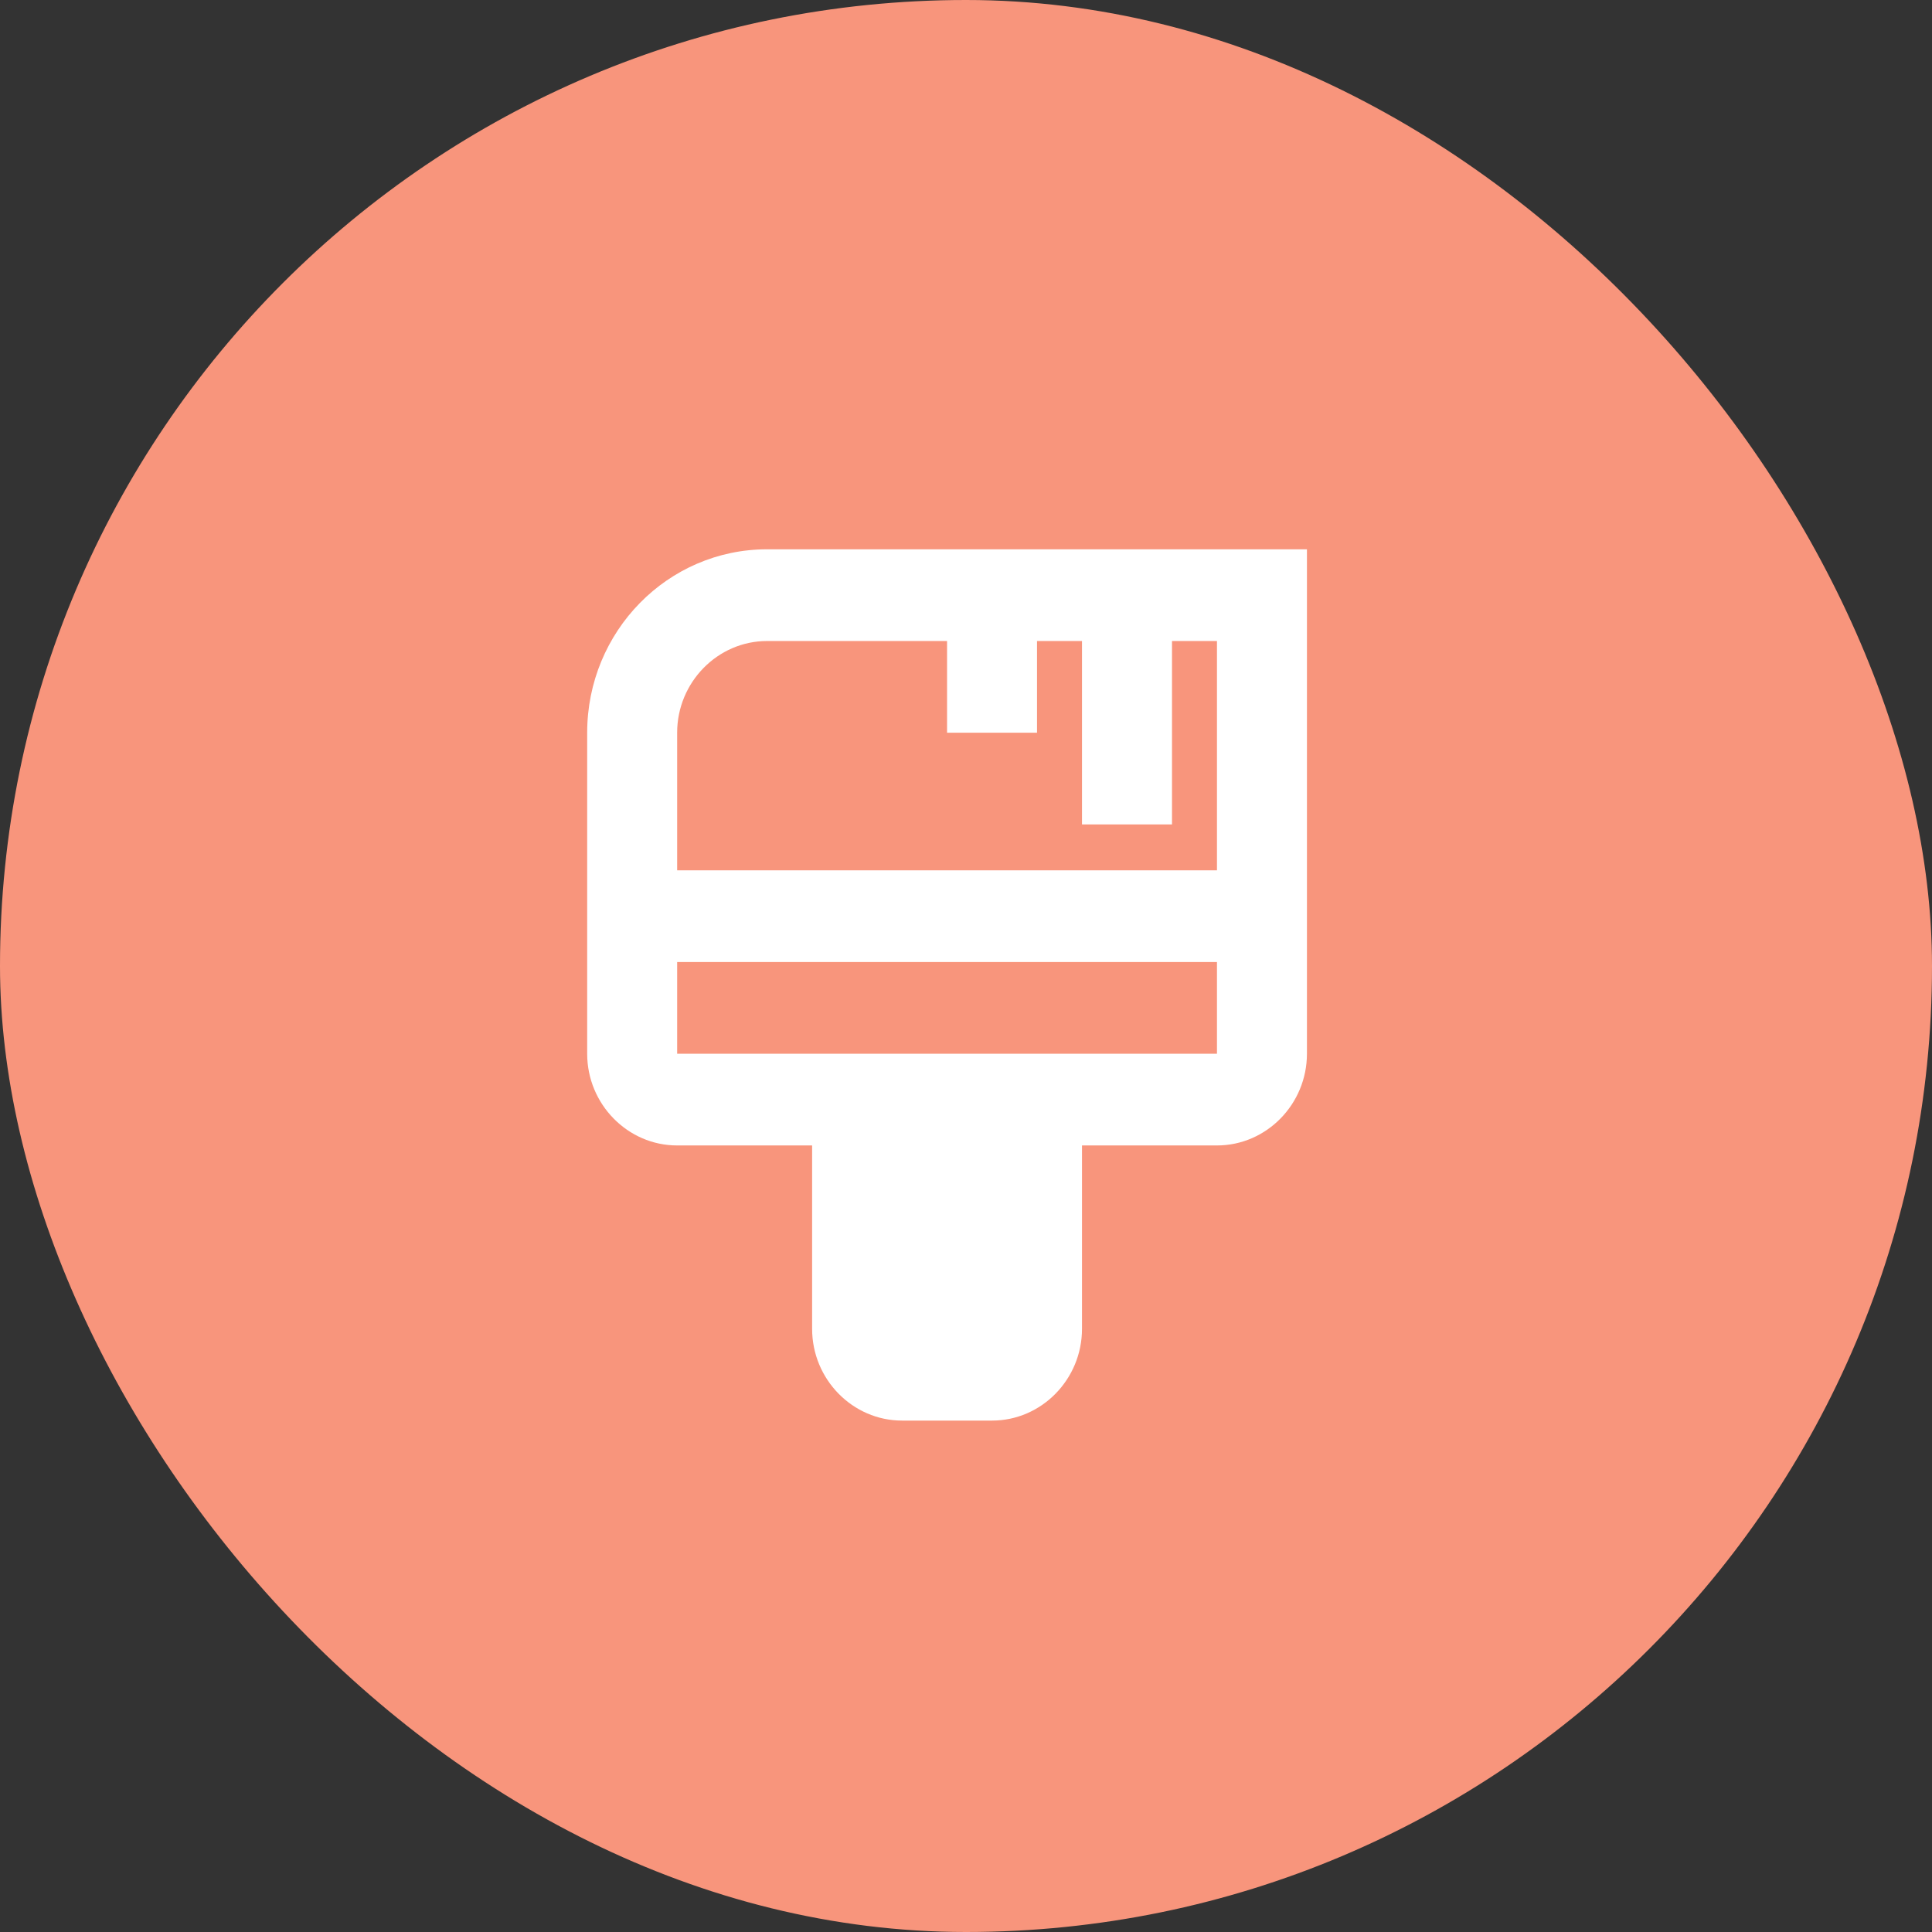
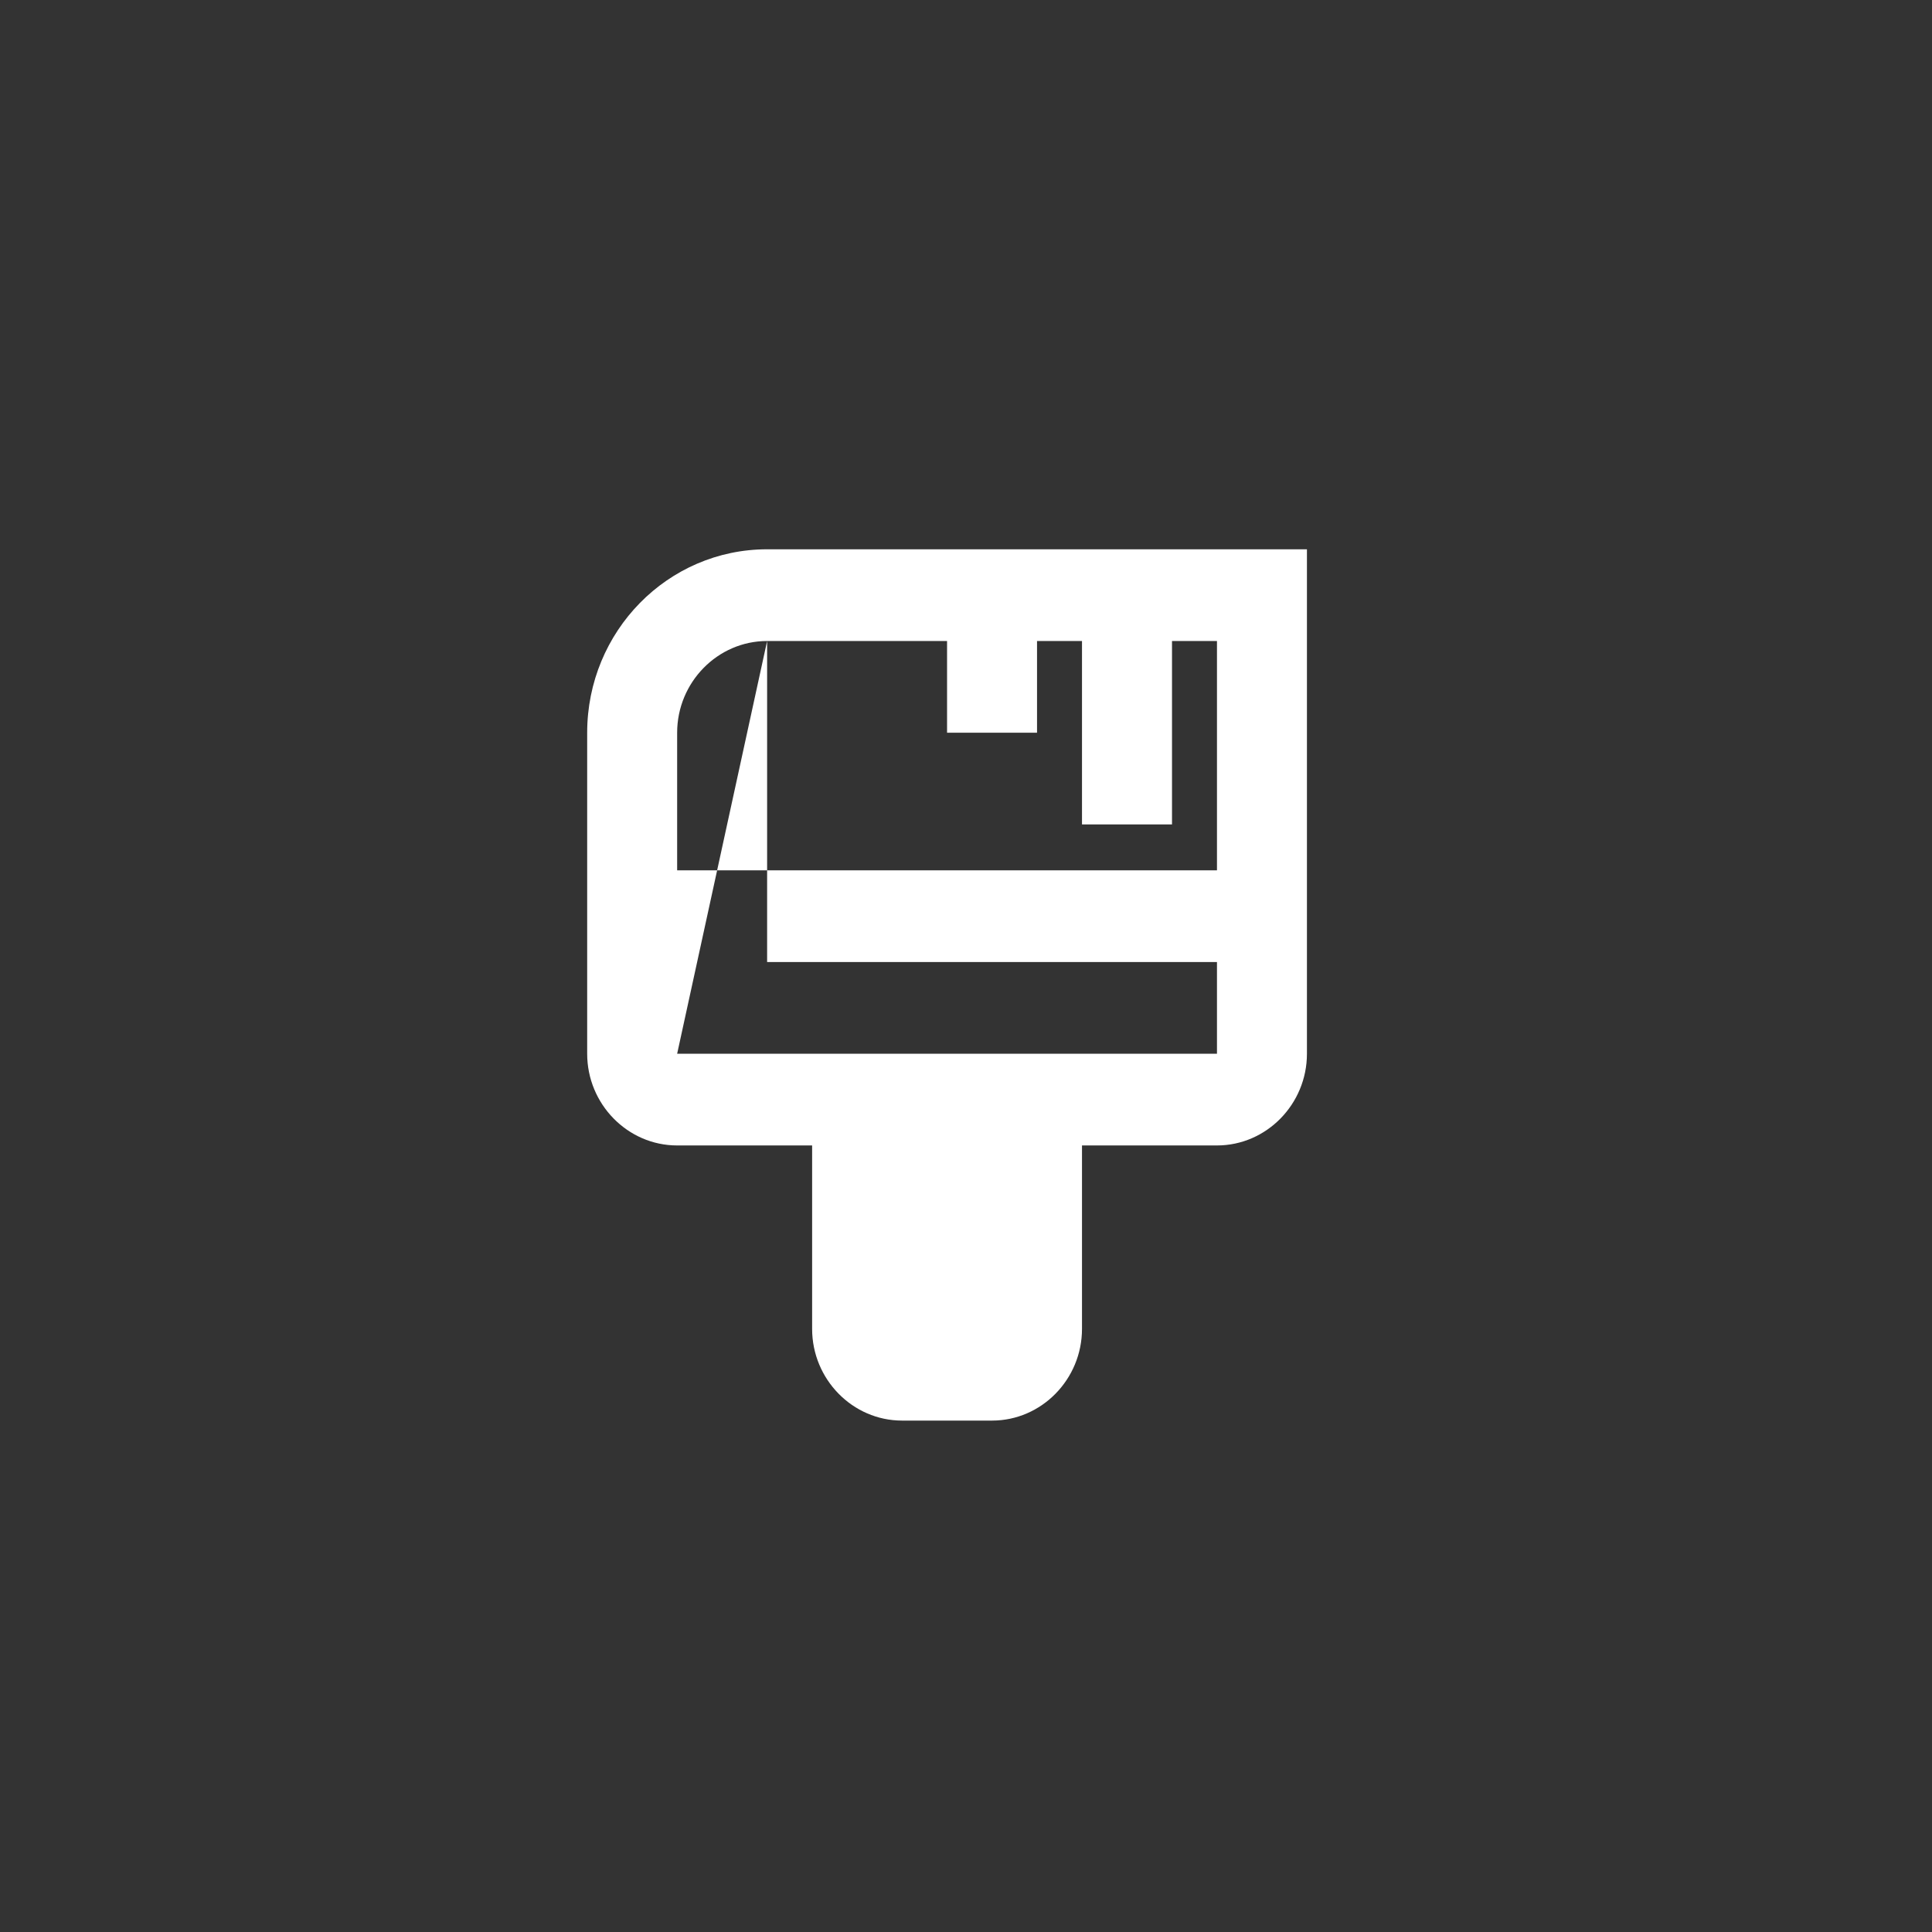
<svg xmlns="http://www.w3.org/2000/svg" width="51" height="51" viewBox="0 0 51 51" fill="none">
  <rect x="0" y="0" width="51" height="51" fill="#333333" stroke="none" />
-   <rect width="51" height="51" rx="25.5" fill="#F8957C" />
-   <path d="M20.25 14.5C17.626 14.5 15.5 16.667 15.5 19.342V27.816C15.5 29.147 16.569 30.237 17.875 30.237H21.438V35.079C21.438 36.41 22.506 37.5 23.812 37.5H26.188C27.494 37.5 28.562 36.41 28.562 35.079V30.237H32.125C33.431 30.237 34.5 29.147 34.5 27.816V14.5H20.25ZM20.25 16.921H25V19.342H27.375V16.921H28.562V21.763H30.938V16.921H32.125V22.974H17.875V19.342C17.875 18.011 18.944 16.921 20.25 16.921ZM17.875 27.816V25.395H32.125V27.816H17.875Z" fill="white" />
+   <path d="M20.25 14.5C17.626 14.5 15.5 16.667 15.5 19.342V27.816C15.5 29.147 16.569 30.237 17.875 30.237H21.438V35.079C21.438 36.41 22.506 37.5 23.812 37.5H26.188C27.494 37.5 28.562 36.41 28.562 35.079V30.237H32.125C33.431 30.237 34.5 29.147 34.5 27.816V14.5H20.25ZM20.25 16.921H25V19.342H27.375V16.921H28.562V21.763H30.938V16.921H32.125V22.974H17.875V19.342C17.875 18.011 18.944 16.921 20.25 16.921ZV25.395H32.125V27.816H17.875Z" fill="white" />
</svg>